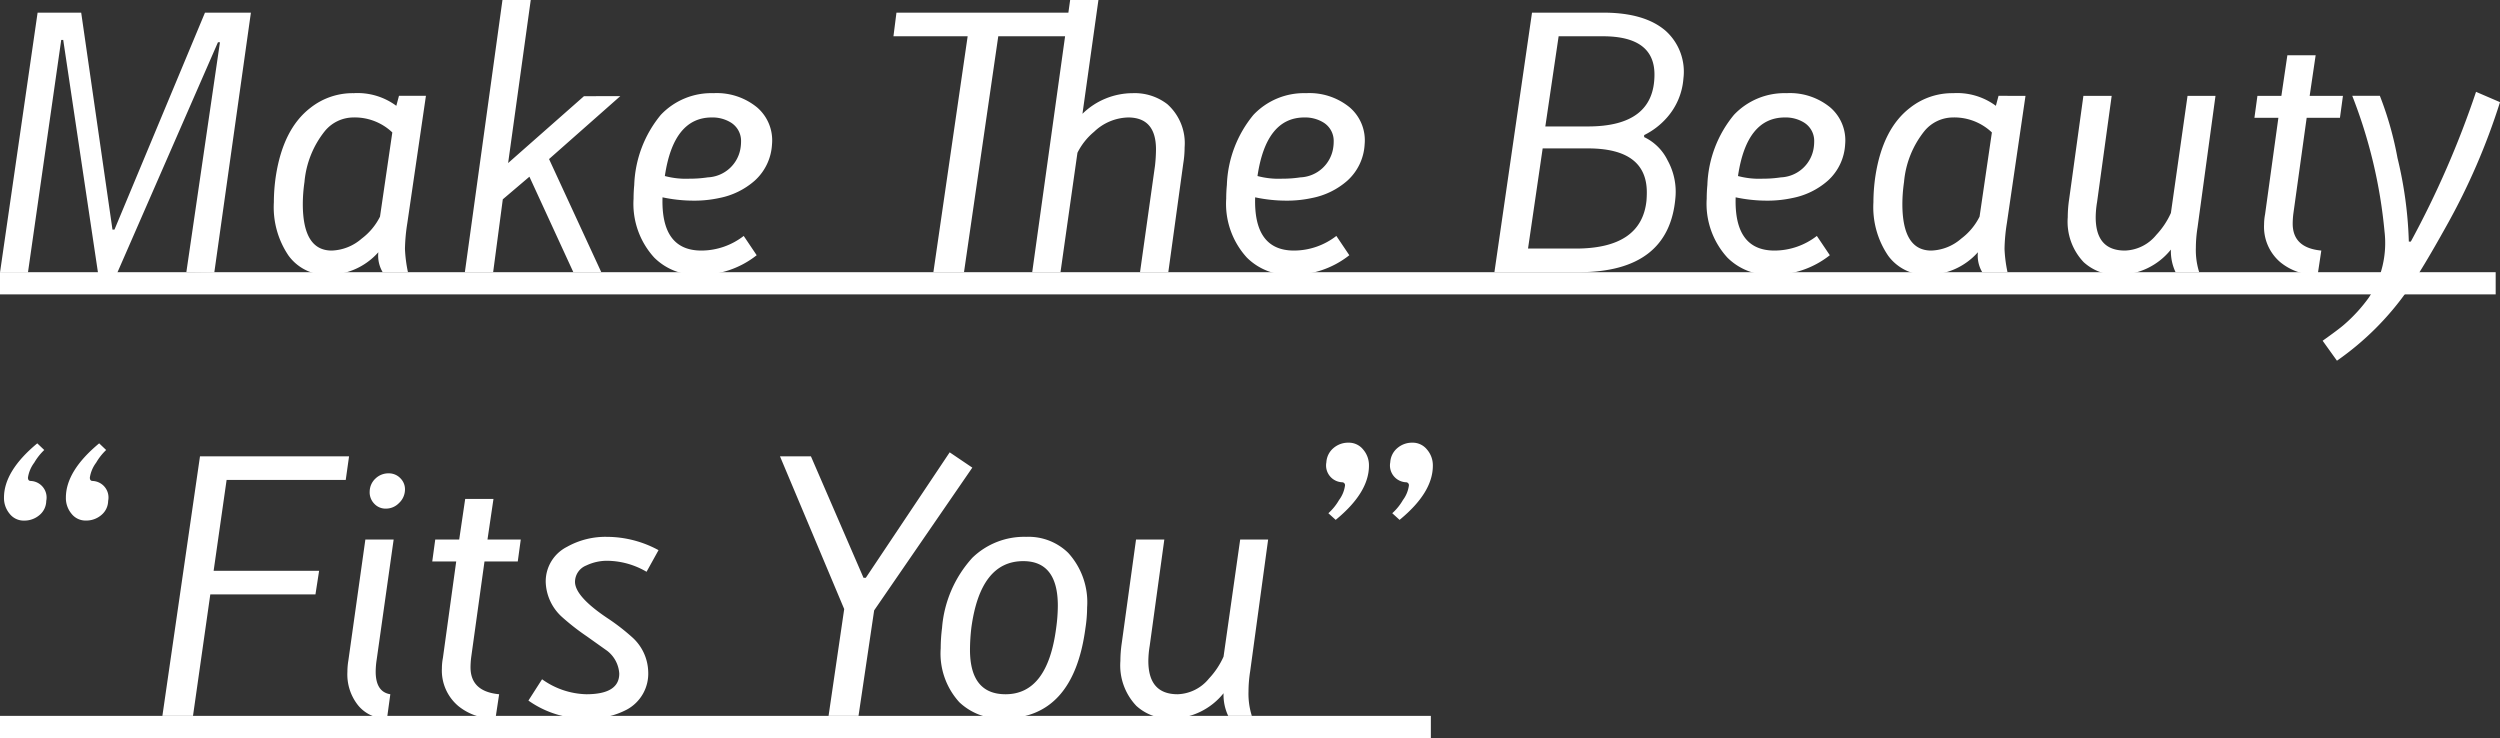
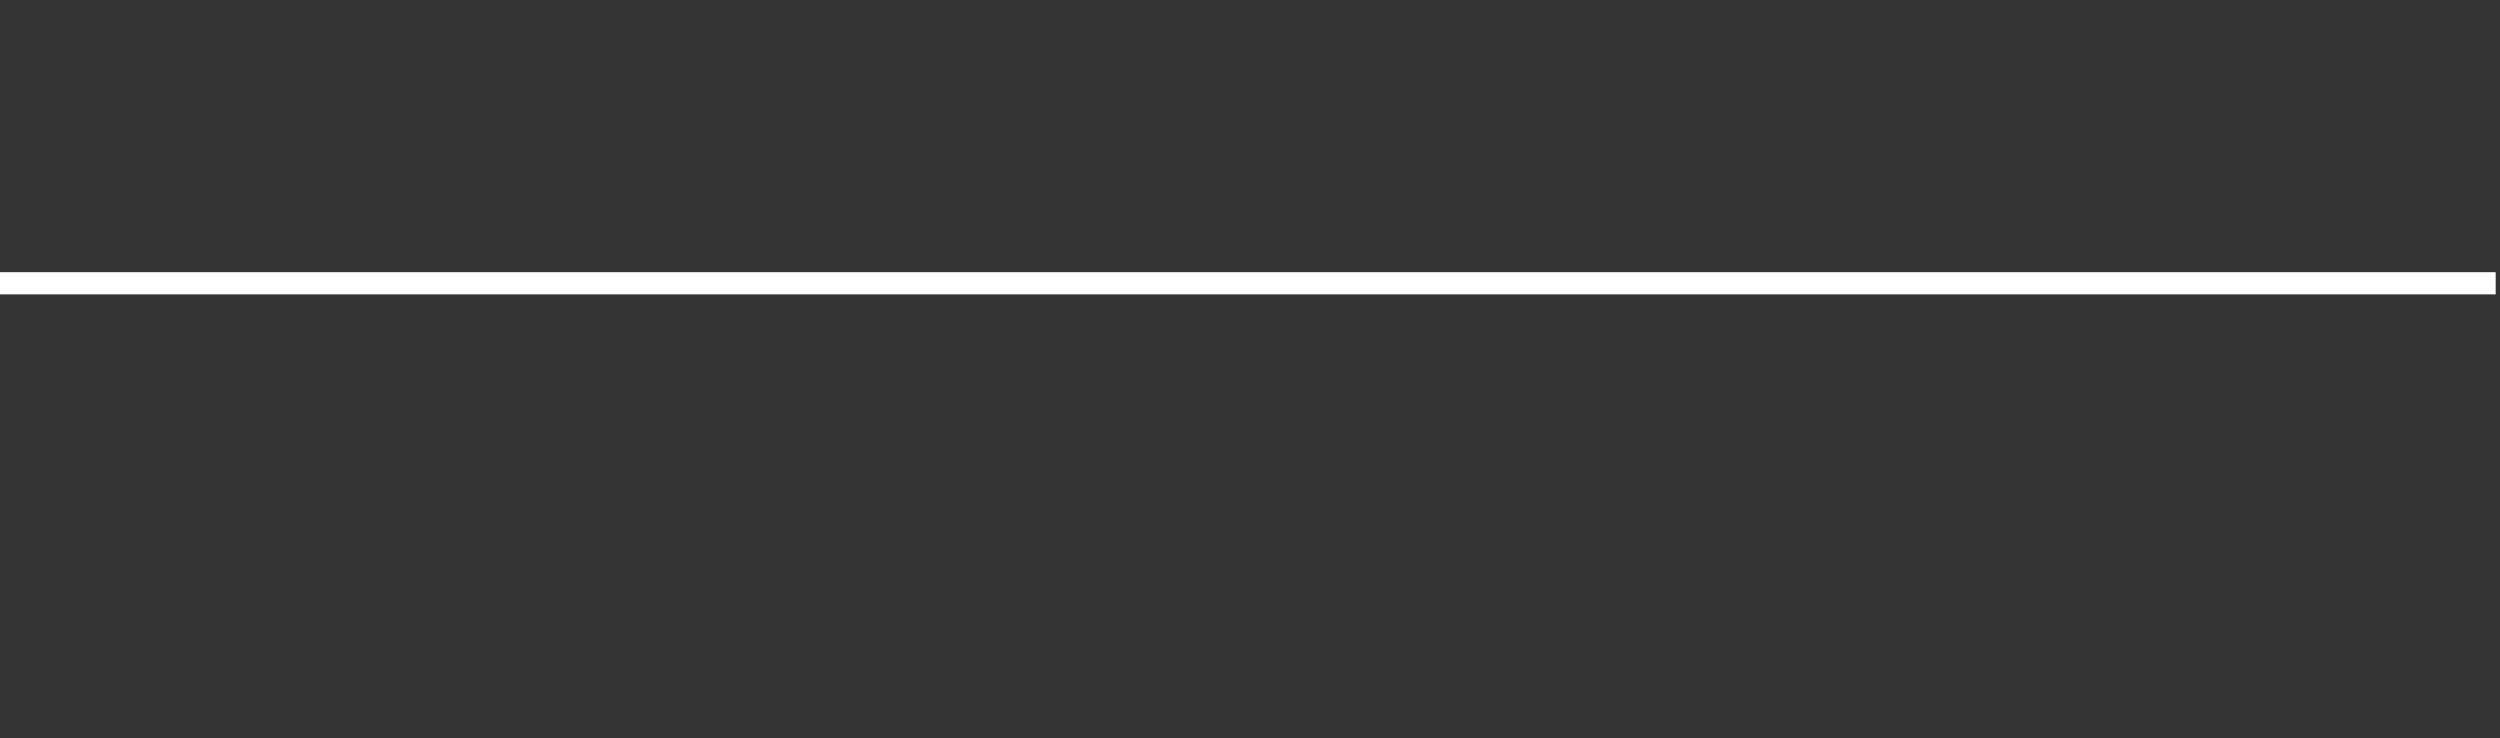
<svg xmlns="http://www.w3.org/2000/svg" width="225.39" height="66.54" viewBox="0 0 225.39 66.54">
  <rect x="0" y="0" width="225.39" height="66.54" fill="#333333" stroke="none" />
  <g id="グループ_2" data-name="グループ 2" transform="translate(-126 -342.46)">
-     <path id="パス_1" data-name="パス 1" d="M25.62-23.4,22.32.03,19.8,0l3.03-20.73h-.18L13.53.15H11.85L8.7-20.94H8.52L5.52.03H3L6.39-23.4h3.93L13.14-3.84h.18L21.48-23.4ZM41.4-15.9,39.72-4.41a16.314,16.314,0,0,0-.21,2.31A12.362,12.362,0,0,0,39.78,0H37.5a2.923,2.923,0,0,1-.39-1.8A6.055,6.055,0,0,1,32.55.24,4.217,4.217,0,0,1,29.01-1.5a7.777,7.777,0,0,1-1.32-4.8,16.373,16.373,0,0,1,.18-2.37q.66-4.26,3.12-6.15a6.132,6.132,0,0,1,3.9-1.32A5.862,5.862,0,0,1,38.73-15l.24-.9Zm-3.03,3.3a4.915,4.915,0,0,0-3.54-1.35,3.359,3.359,0,0,0-2.52,1.2,8.507,8.507,0,0,0-1.86,4.62,14.033,14.033,0,0,0-.15,1.98q0,4.2,2.61,4.2a4.323,4.323,0,0,0,2.7-1.08,5.6,5.6,0,0,0,1.65-1.98Zm20.55-3.27L52.5-10.2,57.21,0H54.69L50.73-8.61l-2.4,2.04L47.46,0H44.91L48.3-24.54h2.55L48.81-9.84l6.84-6.03ZM72.6-11.52a4.747,4.747,0,0,1-1.56,3.27,6.8,6.8,0,0,1-3.18,1.56,10.633,10.633,0,0,1-2.31.24,13.516,13.516,0,0,1-2.82-.3q-.15,4.8,3.51,4.8a6.251,6.251,0,0,0,3.81-1.32l1.17,1.74A8.224,8.224,0,0,1,65.88.24a5.355,5.355,0,0,1-3.9-1.56,7.184,7.184,0,0,1-1.86-5.31q0-.6.06-1.23a10.476,10.476,0,0,1,2.4-6.33,6.266,6.266,0,0,1,4.74-1.95,5.733,5.733,0,0,1,3.945,1.29A3.913,3.913,0,0,1,72.6-11.52Zm-2.82.21a3.64,3.64,0,0,0,.03-.45,1.945,1.945,0,0,0-.93-1.74,3.16,3.16,0,0,0-1.71-.45q-3.45,0-4.23,5.28a7.375,7.375,0,0,0,2.22.24,10.852,10.852,0,0,0,1.65-.12A3.127,3.127,0,0,0,69.78-11.31ZM100.11-23.4l-.27,2.13H93L89.91,0H87.15l3.09-21.27H83.55l.27-2.13Zm1.92-1.14-1.44,10.26a6.5,6.5,0,0,1,4.53-1.86,4.818,4.818,0,0,1,3.12.99,4.716,4.716,0,0,1,1.56,3.9,9.119,9.119,0,0,1-.12,1.44L108.33,0h-2.55l1.35-9.6a14.018,14.018,0,0,0,.09-1.47q0-2.88-2.52-2.88a4.6,4.6,0,0,0-3.06,1.29,5.858,5.858,0,0,0-1.5,1.89q0-.03-1.53,10.77H96.06l3.42-24.54Zm24,13.02a4.747,4.747,0,0,1-1.56,3.27,6.8,6.8,0,0,1-3.18,1.56,10.633,10.633,0,0,1-2.31.24,13.517,13.517,0,0,1-2.82-.3q-.15,4.8,3.51,4.8a6.251,6.251,0,0,0,3.81-1.32l1.17,1.74A8.224,8.224,0,0,1,119.31.24a5.355,5.355,0,0,1-3.9-1.56,7.184,7.184,0,0,1-1.86-5.31q0-.6.06-1.23a10.476,10.476,0,0,1,2.4-6.33,6.266,6.266,0,0,1,4.74-1.95,5.733,5.733,0,0,1,3.945,1.29A3.913,3.913,0,0,1,126.03-11.52Zm-2.82.21a3.64,3.64,0,0,0,.03-.45,1.945,1.945,0,0,0-.93-1.74,3.16,3.16,0,0,0-1.71-.45q-3.45,0-4.23,5.28a7.375,7.375,0,0,0,2.22.24,10.852,10.852,0,0,0,1.65-.12A3.127,3.127,0,0,0,123.21-11.31Zm31.56-6.15a5.983,5.983,0,0,1-1.5,3.54,6.62,6.62,0,0,1-2.04,1.56v.18a4.506,4.506,0,0,1,2.115,2.1,5.835,5.835,0,0,1,.705,3.36Q153.48,0,145.32,0h-7.59l3.39-23.4h6.42q3.75,0,5.64,1.65A4.953,4.953,0,0,1,154.77-17.46Zm-2.61-.36q0-3.45-4.65-3.45h-3.99l-1.2,8.13h3.84Q152.16-13.14,152.16-17.82Zm-.72,11.37q.03-.39.03-.75,0-3.96-5.31-3.96h-4.08l-1.32,9.03h4.29Q150.99-2.13,151.44-6.45Zm17.91-5.07a4.747,4.747,0,0,1-1.56,3.27,6.8,6.8,0,0,1-3.18,1.56,10.633,10.633,0,0,1-2.31.24,13.517,13.517,0,0,1-2.82-.3q-.15,4.8,3.51,4.8a6.251,6.251,0,0,0,3.81-1.32l1.17,1.74A8.224,8.224,0,0,1,162.63.24a5.355,5.355,0,0,1-3.9-1.56,7.184,7.184,0,0,1-1.86-5.31q0-.6.06-1.23a10.476,10.476,0,0,1,2.4-6.33,6.266,6.266,0,0,1,4.74-1.95,5.733,5.733,0,0,1,3.945,1.29A3.913,3.913,0,0,1,169.35-11.52Zm-2.82.21a3.638,3.638,0,0,0,.03-.45,1.945,1.945,0,0,0-.93-1.74,3.16,3.16,0,0,0-1.71-.45q-3.45,0-4.23,5.28a7.375,7.375,0,0,0,2.22.24,10.852,10.852,0,0,0,1.65-.12A3.127,3.127,0,0,0,166.53-11.31Zm19.08-4.59L183.93-4.41a16.315,16.315,0,0,0-.21,2.31,12.362,12.362,0,0,0,.27,2.1h-2.28a2.923,2.923,0,0,1-.39-1.8A6.055,6.055,0,0,1,176.76.24a4.217,4.217,0,0,1-3.54-1.74,7.777,7.777,0,0,1-1.32-4.8,16.373,16.373,0,0,1,.18-2.37q.66-4.26,3.12-6.15a6.132,6.132,0,0,1,3.9-1.32A5.862,5.862,0,0,1,182.94-15l.24-.9Zm-3.03,3.3a4.915,4.915,0,0,0-3.54-1.35,3.359,3.359,0,0,0-2.52,1.2,8.507,8.507,0,0,0-1.86,4.62,14.035,14.035,0,0,0-.15,1.98q0,4.2,2.61,4.2a4.323,4.323,0,0,0,2.7-1.08,5.6,5.6,0,0,0,1.65-1.98Zm6.96,6.06,1.29-9.36h2.55l-1.32,9.6a8.627,8.627,0,0,0-.12,1.35q0,3,2.64,3a3.789,3.789,0,0,0,2.82-1.41,7.138,7.138,0,0,0,1.32-1.98l1.5-10.56h2.52L201.12-4.02a11.869,11.869,0,0,0-.15,1.83,6.64,6.64,0,0,0,.3,2.19h-2.13a4.449,4.449,0,0,1-.42-2.04A6.078,6.078,0,0,1,194.04.24,4.426,4.426,0,0,1,190.86-.9a5.293,5.293,0,0,1-1.44-4.05A11.264,11.264,0,0,1,189.54-6.54Zm24.69-9.36-.27,1.98h-3l-1.2,8.64a7.812,7.812,0,0,0-.06.9q0,2.19,2.58,2.43L211.95.24a5.07,5.07,0,0,1-3.33-1.11,4.179,4.179,0,0,1-1.5-3.42,5.043,5.043,0,0,1,.09-.93l1.2-8.7h-2.16l.27-1.98h2.16l.54-3.66h2.55l-.54,3.66Zm14.16.57a59.043,59.043,0,0,1-4.83,11.16q-2.22,3.99-3.45,5.73a25.732,25.732,0,0,1-6.42,6.42l-1.29-1.8q1.44-1.02,1.92-1.44a14.011,14.011,0,0,0,2.25-2.46,8.93,8.93,0,0,0,1.41-5.94,44.79,44.79,0,0,0-2.91-12.24h2.49a30.482,30.482,0,0,1,1.59,5.61,36.182,36.182,0,0,1,1.02,7.53h.18a84.707,84.707,0,0,0,5.88-13.5ZM3.36,20.32q0-2.4,3-4.89l.63.6a5.091,5.091,0,0,0-.9,1.14,2.97,2.97,0,0,0-.57,1.35q0,.27.21.3a1.494,1.494,0,0,1,1.44,1.8A1.684,1.684,0,0,1,6.555,21.9a2.089,2.089,0,0,1-1.395.495,1.6,1.6,0,0,1-1.29-.615A2.208,2.208,0,0,1,3.36,20.32Zm5.58,0q0-2.4,3-4.89l.63.6a5.091,5.091,0,0,0-.9,1.14,2.971,2.971,0,0,0-.57,1.35q0,.27.21.3a1.494,1.494,0,0,1,1.44,1.8,1.684,1.684,0,0,1-.615,1.275,2.089,2.089,0,0,1-1.4.495,1.6,1.6,0,0,1-1.29-.615A2.208,2.208,0,0,1,8.94,20.32ZM34.47,16.6l-.3,2.13H23.43l-1.17,8.19h9.51l-.33,2.13H21.96L20.4,40H17.64l3.39-23.4Zm5.04,3.06a1.673,1.673,0,0,1-.54,1.155,1.633,1.633,0,0,1-1.17.5,1.389,1.389,0,0,1-1.08-.465,1.47,1.47,0,0,1-.39-1.095,1.623,1.623,0,0,1,.525-1.155,1.67,1.67,0,0,1,1.185-.465,1.424,1.424,0,0,1,1.065.45A1.4,1.4,0,0,1,39.51,19.66ZM38.49,24.1,36.96,34.93a7.351,7.351,0,0,0-.09,1.08q0,1.83,1.32,2.04l-.3,2.19a3.267,3.267,0,0,1-2.565-1.14,4.461,4.461,0,0,1-1.005-3.06,6.384,6.384,0,0,1,.09-1.05L35.94,24.1Zm11.46,0-.27,1.98h-3l-1.2,8.64a7.808,7.808,0,0,0-.06.9q0,2.19,2.58,2.43l-.33,2.19a5.07,5.07,0,0,1-3.33-1.11,4.179,4.179,0,0,1-1.5-3.42,5.044,5.044,0,0,1,.09-.93l1.2-8.7H41.97l.27-1.98H44.4l.54-3.66h2.55l-.54,3.66Zm12.42.96-1.08,1.95a7.121,7.121,0,0,0-3.42-.99,4.334,4.334,0,0,0-2.01.42,1.6,1.6,0,0,0-1.02,1.47q0,1.32,2.91,3.27a18.944,18.944,0,0,1,2.22,1.71,4.319,4.319,0,0,1,1.47,3.12,3.683,3.683,0,0,1-1.92,3.42,7.128,7.128,0,0,1-3.54.81,8.812,8.812,0,0,1-5.34-1.62l1.23-1.92a7.129,7.129,0,0,0,3.99,1.35q2.97,0,2.97-1.86a2.808,2.808,0,0,0-1.11-2.07q-.09-.06-1.815-1.29a21,21,0,0,1-2.265-1.77,4.426,4.426,0,0,1-1.44-3.12,3.49,3.49,0,0,1,1.92-3.18,7.074,7.074,0,0,1,3.6-.9A9.762,9.762,0,0,1,62.37,25.06Zm28.29-7.44L81.81,30.49,80.4,40H77.7l1.41-9.63L73.32,16.6h2.79l4.74,10.95h.21l7.56-11.31Zm10.2,14.46q-1.08,8.16-7.41,8.16a5.414,5.414,0,0,1-3.96-1.47,6.519,6.519,0,0,1-1.68-4.86,14.777,14.777,0,0,1,.12-1.83,10.624,10.624,0,0,1,2.73-6.33,6.707,6.707,0,0,1,4.86-1.89A5.111,5.111,0,0,1,99.3,25.3a6.6,6.6,0,0,1,1.71,4.92A12.449,12.449,0,0,1,100.86,32.08Zm-2.64,0a15.134,15.134,0,0,0,.15-2.01q0-4.02-3.12-4.02-3.87,0-4.68,6.03a17.818,17.818,0,0,0-.12,1.95q0,4.02,3.21,4.02Q97.44,38.05,98.22,32.08Zm5.91,1.38,1.29-9.36h2.55l-1.32,9.6a8.626,8.626,0,0,0-.12,1.35q0,3,2.64,3a3.789,3.789,0,0,0,2.82-1.41,7.138,7.138,0,0,0,1.32-1.98l1.5-10.56h2.52l-1.62,11.88a11.867,11.867,0,0,0-.15,1.83,6.64,6.64,0,0,0,.3,2.19h-2.13a4.449,4.449,0,0,1-.42-2.04,6.078,6.078,0,0,1-4.68,2.28,4.426,4.426,0,0,1-3.18-1.14,5.293,5.293,0,0,1-1.44-4.05A11.267,11.267,0,0,1,104.13,33.46Zm22.29-16.02q0,2.43-3,4.89l-.66-.6a4.81,4.81,0,0,0,.96-1.185,2.822,2.822,0,0,0,.54-1.305.261.261,0,0,0-.24-.3,1.515,1.515,0,0,1-1.44-1.8,1.806,1.806,0,0,1,.63-1.275,2.032,2.032,0,0,1,1.38-.495,1.648,1.648,0,0,1,1.305.615A2.169,2.169,0,0,1,126.42,17.44Zm5.76,0q0,2.43-3,4.89l-.66-.6a4.81,4.81,0,0,0,.96-1.185,2.822,2.822,0,0,0,.54-1.305.261.261,0,0,0-.24-.3,1.515,1.515,0,0,1-1.44-1.8,1.806,1.806,0,0,1,.63-1.275,2.033,2.033,0,0,1,1.38-.495,1.648,1.648,0,0,1,1.3.615A2.169,2.169,0,0,1,132.18,17.44Z" transform="translate(123 367)" fill="#fff" />
-     <rect id="長方形_2" data-name="長方形 2" width="129" height="2" transform="translate(126 407)" fill="#fff" />
    <rect id="長方形_3" data-name="長方形 3" width="225" height="2" transform="translate(126 367)" fill="#fff" />
  </g>
</svg>